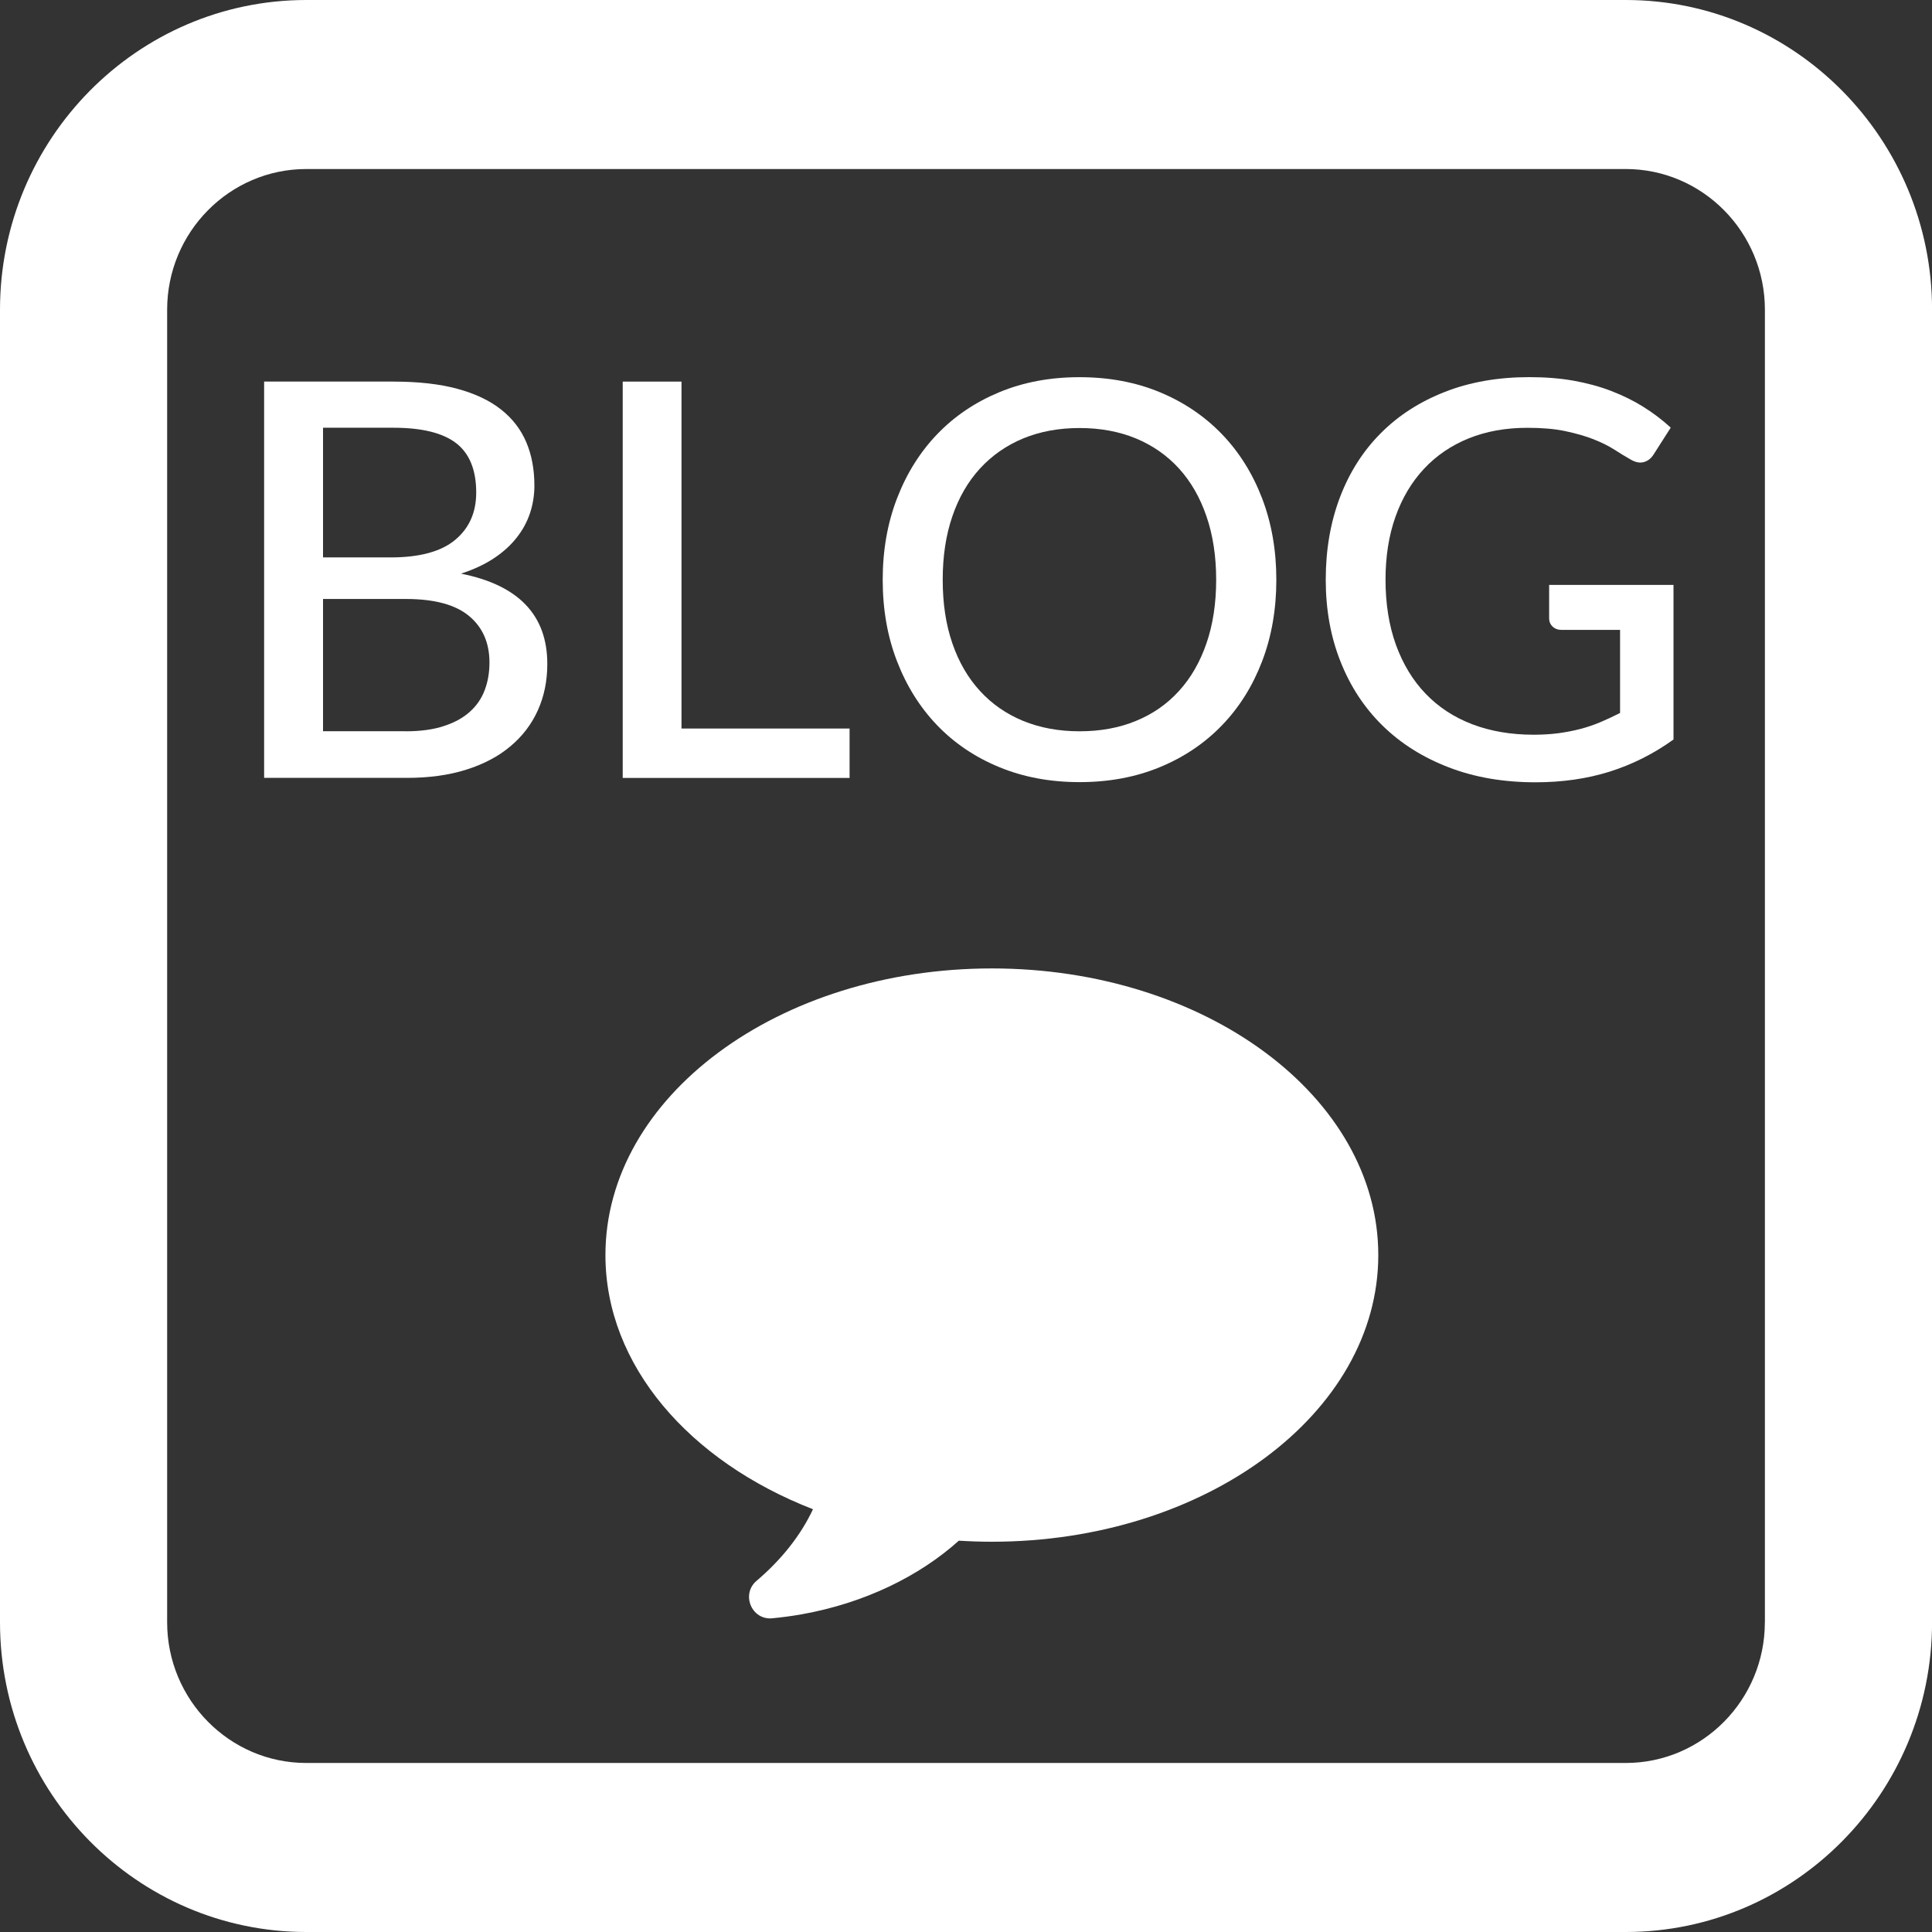
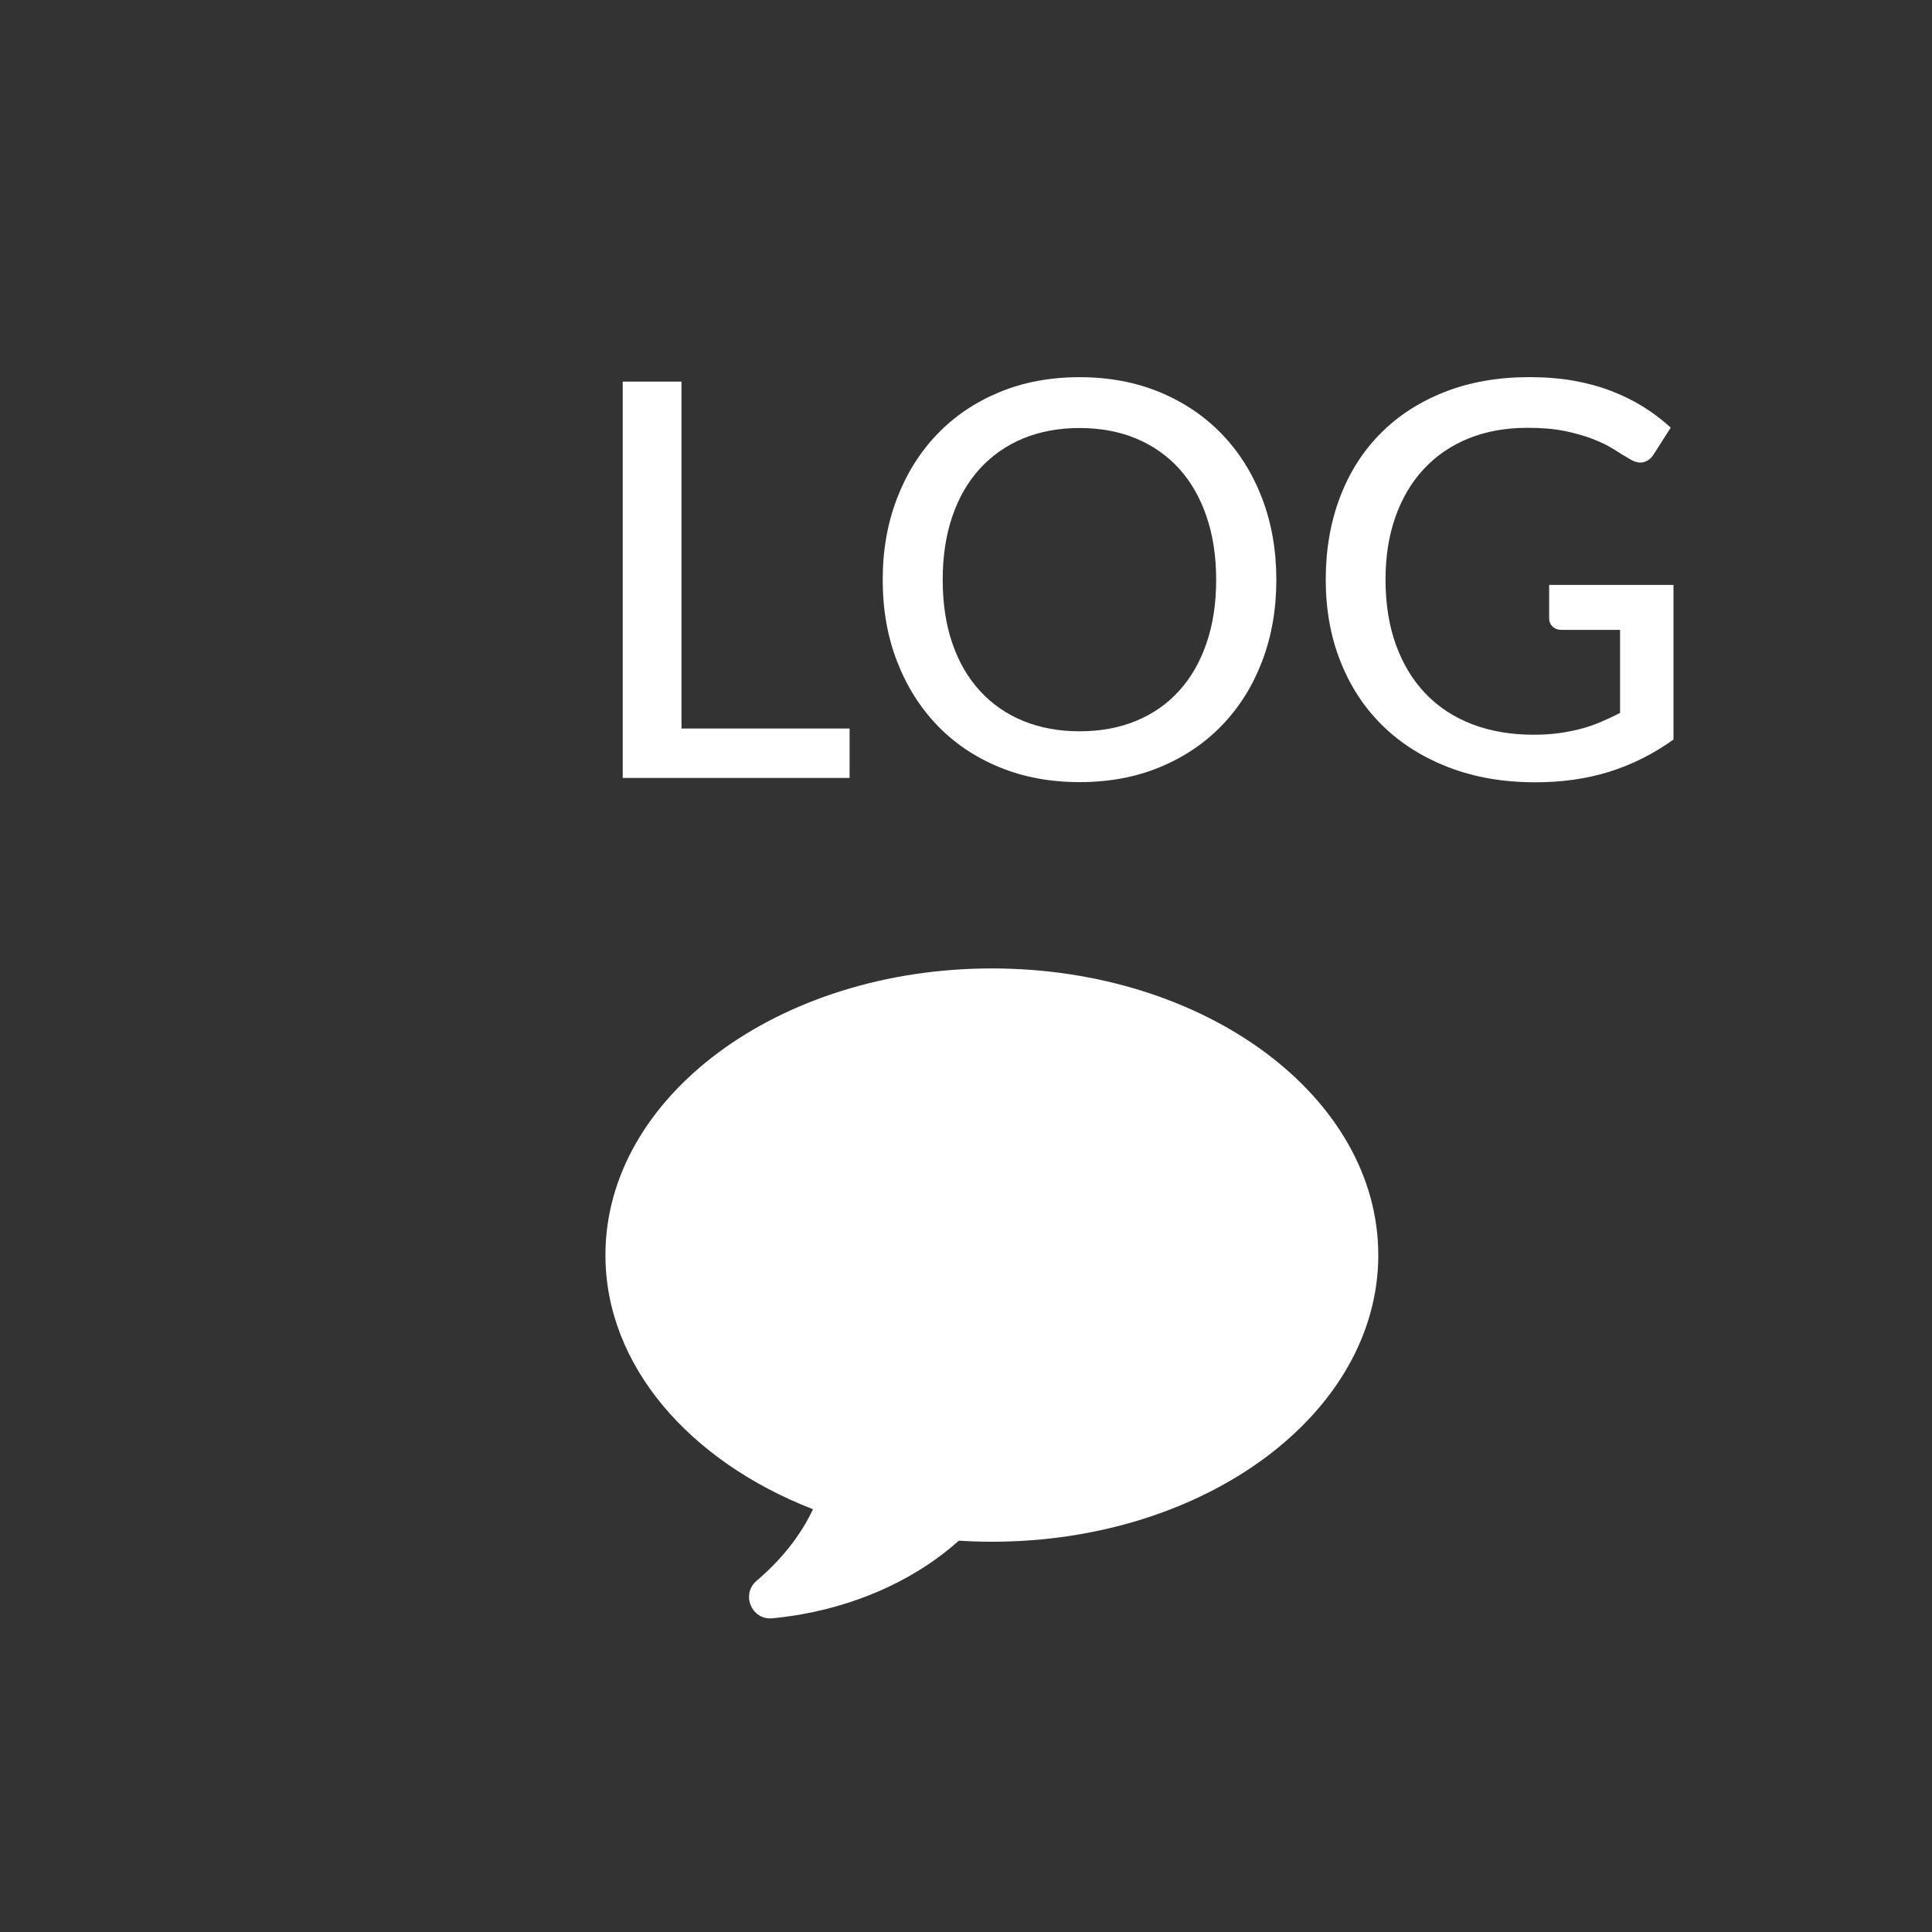
<svg xmlns="http://www.w3.org/2000/svg" id="_レイヤー_1" data-name="レイヤー 1" viewBox="0 0 35 35">
  <rect x="0" y="0" width="35" height="35" fill="#333333" stroke="none" />
  <defs>
    <style>
      .cls-1 {
        fill: #fff;
        stroke-width: 0px;
      }
    </style>
  </defs>
-   <path class="cls-1" d="m29.451,0H5.549C2.489,0,0,2.517,0,5.611v23.778c0,3.094,2.489,5.611,5.549,5.611h23.903c3.06,0,5.549-2.517,5.549-5.611V5.611c0-3.094-2.489-5.611-5.549-5.611Zm2.521,29.389c0,1.406-1.131,2.549-2.521,2.549H5.549c-1.39,0-2.521-1.144-2.521-2.549V5.611c0-1.406,1.131-2.549,2.521-2.549h23.903c1.39,0,2.521,1.144,2.521,2.549v23.778Z" />
  <path class="cls-1" d="m17.968,17.544c-3.866,0-7,2.325-7,5.193,0,2.001,1.525,3.737,3.76,4.604-.221.472-.571.914-1.021,1.296-.287.243-.092.715.282.68.178-.017.357-.041.538-.073,1.14-.204,2.13-.692,2.843-1.333.197.012.397.019.599.019,3.866,0,7-2.325,7-5.193s-3.134-5.193-7-5.193Z" />
  <g>
-     <path class="cls-1" d="m7.126,6.913c.45,0,.836.043,1.158.13.321.087.586.212.792.375.207.163.359.36.458.593.098.231.147.494.147.787,0,.173-.027.34-.08.5-.054.16-.135.31-.245.447-.11.139-.248.263-.415.373-.167.109-.363.201-.59.274,1.043.207,1.564.752,1.564,1.635,0,.308-.057.586-.17.838s-.278.47-.495.652c-.217.184-.483.325-.8.425-.316.101-.677.15-1.08.15h-2.585v-7.18h2.34Zm-1.274.835v2.35h1.225c.523,0,.913-.105,1.168-.317s.382-.497.382-.857c0-.41-.121-.708-.364-.896-.244-.187-.622-.279-1.136-.279h-1.274Zm1.5,5.5c.27,0,.501-.032.692-.096.191-.062.349-.149.47-.26.122-.109.211-.24.268-.393.057-.151.085-.317.085-.497,0-.356-.123-.638-.37-.843-.246-.205-.628-.308-1.145-.308h-1.5v2.396h1.5Z" />
    <path class="cls-1" d="m15.391,13.198v.895h-4.11v-7.18h1.065v6.285h3.045Z" />
    <path class="cls-1" d="m23.122,10.503c0,.536-.086,1.029-.258,1.478s-.414.835-.728,1.16c-.313.324-.688.577-1.125.757-.437.181-.922.271-1.455.271-.529,0-1.014-.09-1.452-.271-.438-.18-.813-.433-1.125-.757-.312-.325-.555-.712-.728-1.16-.174-.448-.26-.941-.26-1.478,0-.533.086-1.025.26-1.476.173-.449.416-.837.728-1.162s.687-.578,1.125-.76.923-.272,1.452-.272c.533,0,1.019.091,1.455.272s.812.435,1.125.76.556.713.728,1.162c.172.45.258.942.258,1.476Zm-1.09,0c0-.427-.059-.811-.176-1.15-.116-.34-.282-.628-.497-.865-.215-.236-.475-.418-.78-.545-.305-.126-.646-.189-1.022-.189s-.717.063-1.022.189c-.305.127-.565.309-.782.545-.217.237-.384.525-.5.865-.117.34-.175.724-.175,1.15,0,.43.058.814.175,1.152.116.338.283.626.5.862.217.237.478.418.782.543.306.125.646.188,1.022.188s.718-.062,1.022-.188c.306-.125.565-.306.78-.543.215-.236.381-.524.497-.862.117-.338.176-.723.176-1.152Z" />
    <path class="cls-1" d="m30.317,10.597v2.8c-.363.261-.75.454-1.16.583-.41.128-.856.192-1.34.192-.58,0-1.104-.09-1.572-.271-.469-.18-.868-.432-1.198-.755s-.584-.71-.762-1.16c-.179-.449-.268-.944-.268-1.484,0-.543.086-1.041.257-1.492.172-.452.418-.839.738-1.16.319-.322.707-.572,1.162-.75.455-.179.966-.268,1.532-.268.287,0,.553.021.798.064.245.044.473.105.683.186s.404.176.582.287c.179.112.345.237.498.378l-.306.479c-.046.077-.108.125-.185.146-.077.02-.16,0-.25-.056-.087-.05-.183-.107-.287-.175-.105-.066-.23-.128-.375-.185-.146-.057-.314-.105-.508-.146s-.422-.06-.686-.06c-.393,0-.748.064-1.064.192s-.587.312-.811.553c-.223.239-.395.529-.515.867-.12.339-.18.718-.18,1.138,0,.439.063.834.189,1.183.127.348.306.644.538.885.231.241.513.426.845.553.332.126.702.189,1.112.189.16,0,.31-.009.447-.027.139-.019.271-.044.397-.077.127-.033.25-.075.368-.125s.235-.105.353-.165v-1.505h-1.061c-.066,0-.12-.021-.162-.061s-.062-.09-.062-.149v-.605h2.25Z" />
  </g>
</svg>